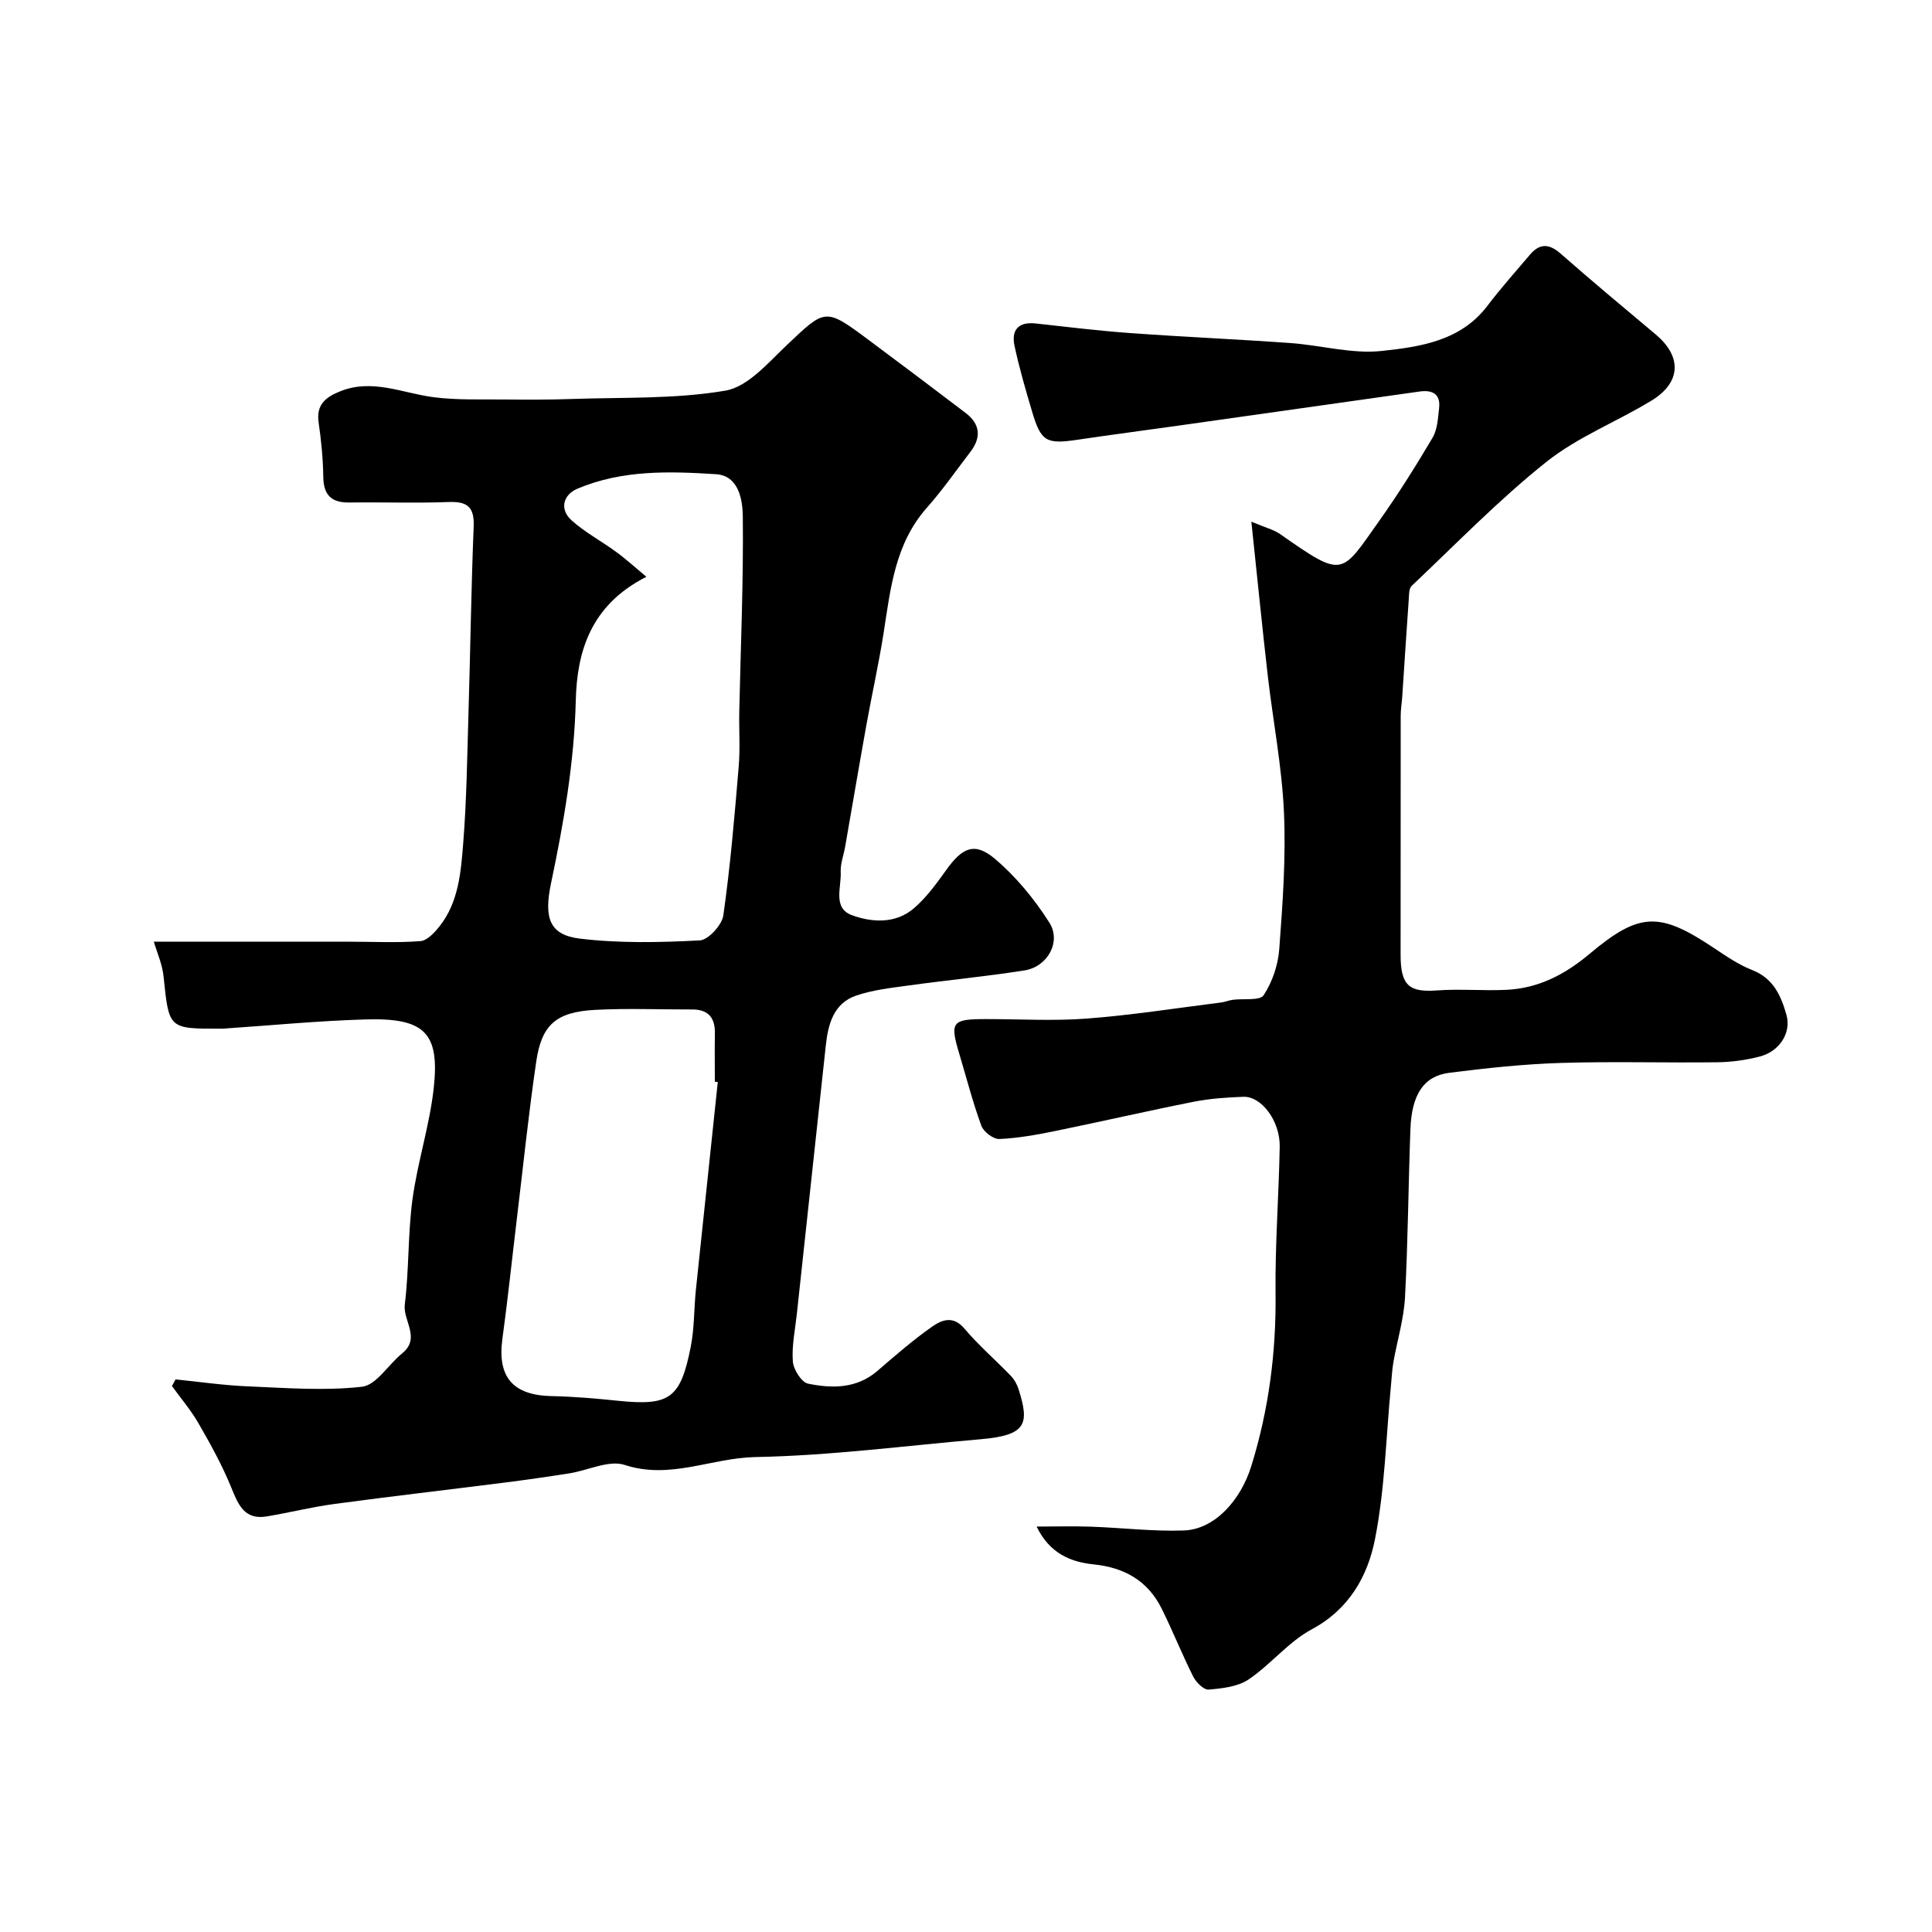
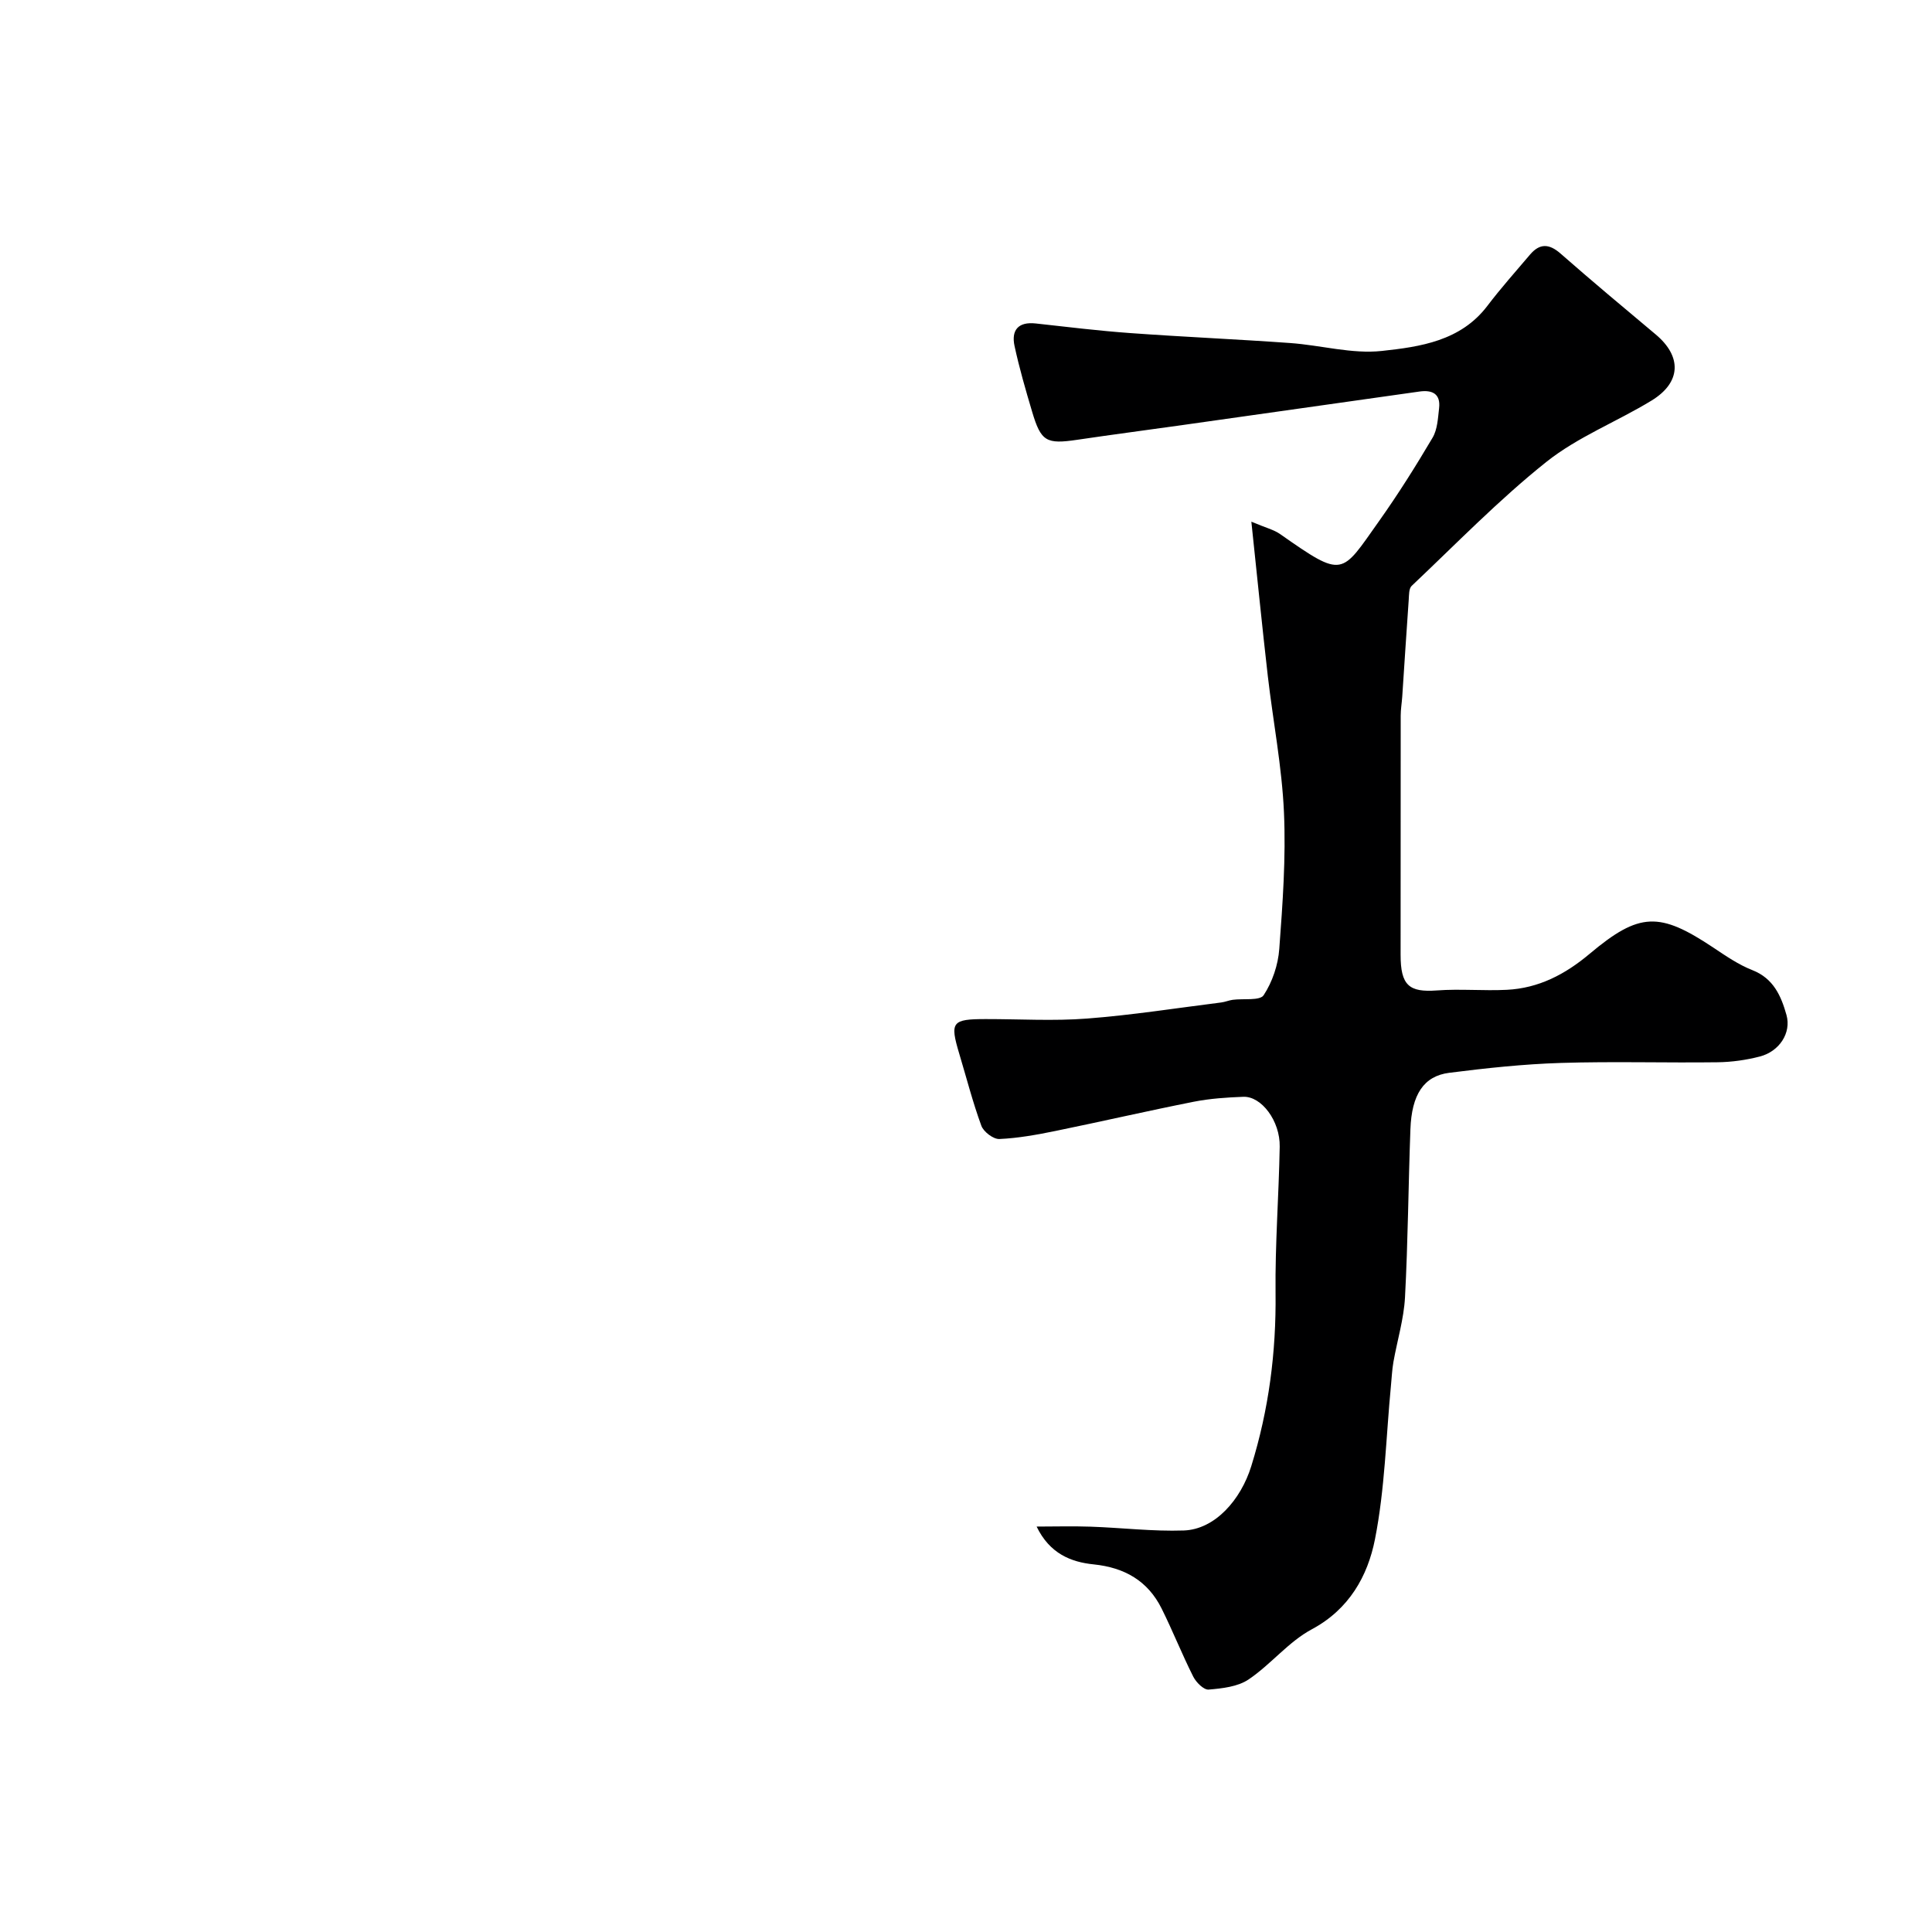
<svg xmlns="http://www.w3.org/2000/svg" enable-background="new 0 0 400 400" viewBox="0 0 400 400">
-   <path d="m31.85 194.97h40.7c4.83 0 9.68.25 14.49-.12 1.4-.11 2.92-1.76 3.95-3.05 3.97-5.02 4.43-11.22 4.91-17.19.71-8.9.82-17.86 1.09-26.8.39-12.93.56-25.87 1.08-38.8.16-4.07-1.32-5.22-5.21-5.07-6.82.26-13.66 0-20.5.1-3.77.06-5.38-1.55-5.43-5.35-.05-3.76-.43-7.55-.97-11.28-.53-3.72 1.59-5.24 4.51-6.41 6.64-2.65 12.85.4 19.26 1.23 4.87.64 9.86.42 14.79.48 4.57.05 9.15.06 13.72-.1 10.67-.38 21.5.05 31.94-1.73 4.66-.79 8.86-5.78 12.73-9.44 8.04-7.61 7.91-7.78 17.06-.96 6.68 4.98 13.35 9.98 19.97 15.03 2.98 2.27 3.27 5.03 1 8-2.98 3.9-5.8 7.95-9.04 11.61-6.61 7.46-7.52 16.74-8.96 25.94-1.01 6.43-2.44 12.79-3.59 19.19-1.5 8.34-2.91 16.7-4.37 25.05-.31 1.77-1.01 3.54-.92 5.28.15 3.13-1.69 7.44 2.32 8.9 4.21 1.54 9.1 1.81 12.87-1.46 2.57-2.23 4.66-5.1 6.66-7.9 3.32-4.65 5.88-5.85 10.05-2.33 4.38 3.7 8.2 8.35 11.29 13.21 2.54 3.99-.38 9.16-5.12 9.91-7.91 1.25-15.9 2-23.84 3.1-3.71.51-7.51.92-11.02 2.11-4.61 1.57-5.8 5.81-6.28 10.19-2.02 18.59-4.02 37.19-6.02 55.79-.35 3.26-1.07 6.56-.82 9.78.13 1.67 1.79 4.31 3.15 4.59 4.99 1.02 10.07 1.06 14.37-2.65 3.65-3.15 7.31-6.33 11.24-9.1 2.01-1.42 4.4-2.46 6.78.37 2.94 3.48 6.43 6.48 9.6 9.77.75.78 1.32 1.85 1.64 2.89 2.2 7.06 1.62 9.41-7.91 10.23-15.56 1.34-31.11 3.4-46.69 3.69-9.01.17-17.59 4.72-26.99 1.63-3.27-1.08-7.6 1.14-11.46 1.74-4.5.71-9.02 1.36-13.54 1.93-11.7 1.49-23.41 2.83-35.1 4.41-4.68.63-9.29 1.78-13.95 2.57-4.69.8-5.96-2.4-7.42-6-1.86-4.57-4.28-8.94-6.75-13.23-1.57-2.74-3.66-5.18-5.52-7.76.25-.46.5-.91.75-1.37 5 .5 9.98 1.24 14.99 1.44 7.88.33 15.84.96 23.61.08 2.98-.34 5.44-4.59 8.28-6.88 3.97-3.2.16-6.76.58-10.17.89-7.21.62-14.57 1.59-21.76 1.05-7.73 3.55-15.29 4.4-23.03 1.26-11.48-1.92-14.55-14.02-14.21-9.88.28-19.73 1.25-29.6 1.91-.17.01-.33 0-.5 0-10.79.04-10.69.03-11.8-10.65-.23-2.6-1.39-5.14-2.03-7.35zm101.98-75.55c-11.61 5.88-14.37 15.57-14.62 25.59-.32 12.9-2.5 25.38-5.13 37.89-1.52 7.24-.27 10.67 5.97 11.43 8.18.99 16.56.8 24.82.37 1.78-.09 4.61-3.19 4.89-5.19 1.45-10.21 2.32-20.51 3.18-30.8.32-3.8.04-7.65.12-11.47.29-13.44.88-26.89.73-40.33-.04-3.36-.81-8.42-5.53-8.73-9.67-.62-19.45-.92-28.71 3-2.97 1.26-3.76 4.25-1.21 6.55 2.76 2.48 6.13 4.27 9.15 6.48 2.01 1.45 3.85 3.13 6.34 5.21zm14.78 104.6c-.2-.02-.41-.04-.61-.06 0-3.33-.05-6.66.01-9.98.06-3.24-1.33-4.99-4.7-4.98-6.68.02-13.38-.27-20.05.08-8.09.43-11.12 3.04-12.24 10.72-1.59 10.83-2.71 21.73-4.02 32.61-1 8.28-1.86 16.57-2.99 24.83-1.07 7.87 2.2 11.65 10.22 11.81 4.6.09 9.2.5 13.78.97 10.61 1.08 12.88-.43 15-11.18.76-3.83.66-7.83 1.06-11.74 1.5-14.37 3.03-28.72 4.54-43.08z" fill="#000001" />
  <path d="m214.62 316.06c3.73 0 7.46-.11 11.18.02 6.44.22 12.88 1.01 19.3.79 6.45-.23 11.8-6.34 13.96-13.31 3.64-11.72 5.17-23.6 5.03-35.85-.11-10.09.68-20.19.86-30.3.1-5.31-3.77-10.47-7.53-10.33-3.43.13-6.89.36-10.25 1.02-9.58 1.9-19.1 4.1-28.68 6.06-3.83.78-7.71 1.49-11.59 1.66-1.24.05-3.26-1.49-3.72-2.74-1.79-4.88-3.08-9.94-4.58-14.93-1.97-6.57-1.53-7.16 5.49-7.16 7-.01 14.03.43 20.99-.11 9.28-.71 18.51-2.17 27.76-3.33.8-.1 1.58-.44 2.38-.55 2.21-.3 5.62.24 6.41-.96 1.8-2.74 2.99-6.27 3.23-9.57.7-9.4 1.39-18.88.97-28.28-.42-9.46-2.26-18.85-3.35-28.28-1.16-10.1-2.16-20.22-3.4-31.9 3.03 1.28 4.67 1.66 5.96 2.57 13.21 9.26 12.56 8.47 20.47-2.68 3.96-5.58 7.61-11.39 11.09-17.28 1.01-1.71 1.11-4.04 1.35-6.12.34-2.96-1.41-3.81-4.04-3.44-16.33 2.31-32.66 4.62-48.99 6.93-7.29 1.03-14.59 1.98-21.87 3.06-6.41.95-7.52.39-9.36-5.81-1.34-4.5-2.65-9.02-3.64-13.6-.71-3.29.77-5.07 4.39-4.67 6.52.72 13.04 1.52 19.58 1.99 11.02.8 22.07 1.27 33.09 2.06 6.35.45 12.79 2.31 18.98 1.64 7.94-.86 16.33-2.05 21.86-9.34 2.77-3.65 5.84-7.09 8.81-10.59 2.01-2.37 3.95-2.32 6.34-.23 6.47 5.68 13.09 11.21 19.69 16.74 5.45 4.56 5.3 9.93-.85 13.69-7.18 4.38-15.28 7.52-21.78 12.7-9.86 7.86-18.7 16.99-27.89 25.67-.59.56-.54 1.9-.61 2.9-.47 6.67-.9 13.35-1.34 20.02-.09 1.32-.32 2.63-.32 3.95-.02 16.49 0 32.99-.02 49.48-.01 6.38 1.76 7.83 7.5 7.41 4.81-.36 9.67.11 14.49-.13 6.59-.33 12.07-3.19 17.13-7.44 10.35-8.7 14.5-8.72 25.67-1.27 2.58 1.72 5.19 3.52 8.05 4.64 4.38 1.72 5.95 5.37 7.05 9.28 1.04 3.7-1.46 7.55-5.52 8.6-2.82.73-5.8 1.15-8.72 1.19-10.83.14-21.67-.2-32.49.14-7.71.24-15.42 1.07-23.08 2.04-5.3.67-7.79 4.5-8.05 11.71-.43 11.59-.5 23.2-1.12 34.78-.24 4.49-1.61 8.92-2.4 13.4-.28 1.61-.35 3.26-.51 4.89-1.02 10.62-1.25 21.4-3.31 31.81-1.5 7.59-5.33 14.48-13.08 18.63-4.82 2.58-8.47 7.27-13.08 10.38-2.24 1.51-5.44 1.86-8.27 2.1-1.01.09-2.59-1.49-3.19-2.68-2.33-4.62-4.24-9.46-6.55-14.1-2.86-5.73-7.66-8.48-14.05-9.14-4.7-.47-9.12-2.22-11.83-7.83z" fill="#000001" />
</svg>